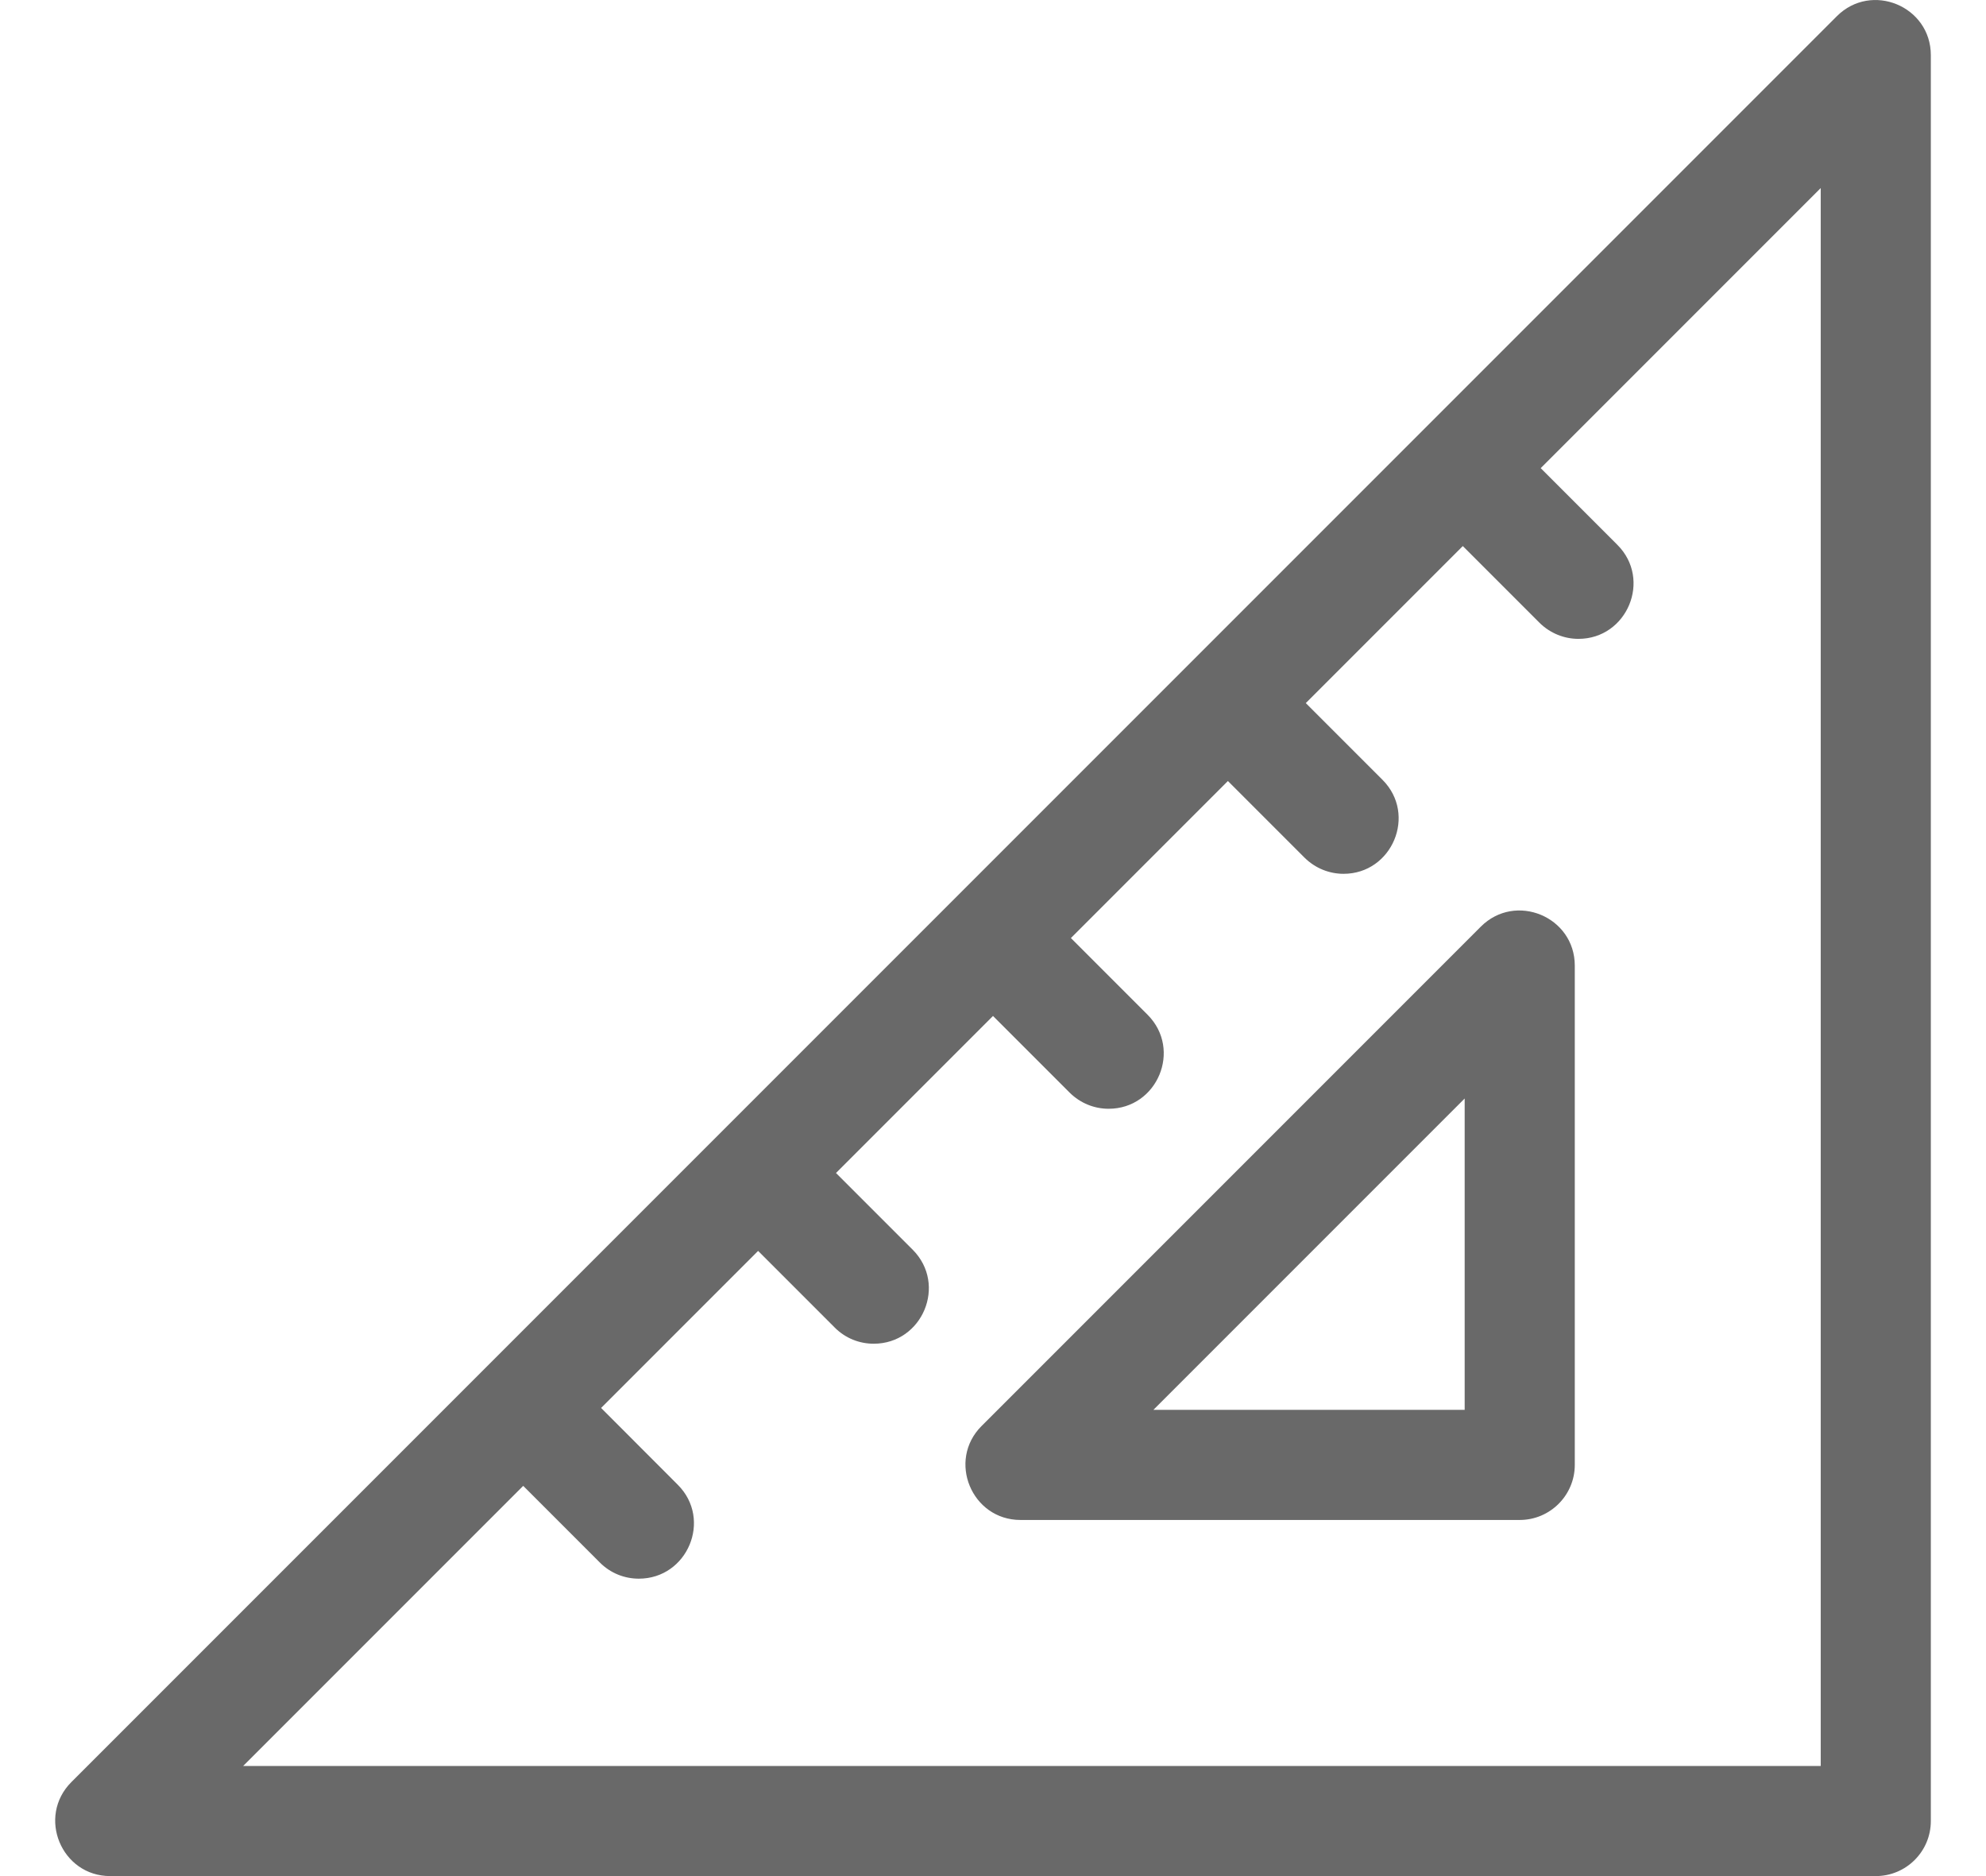
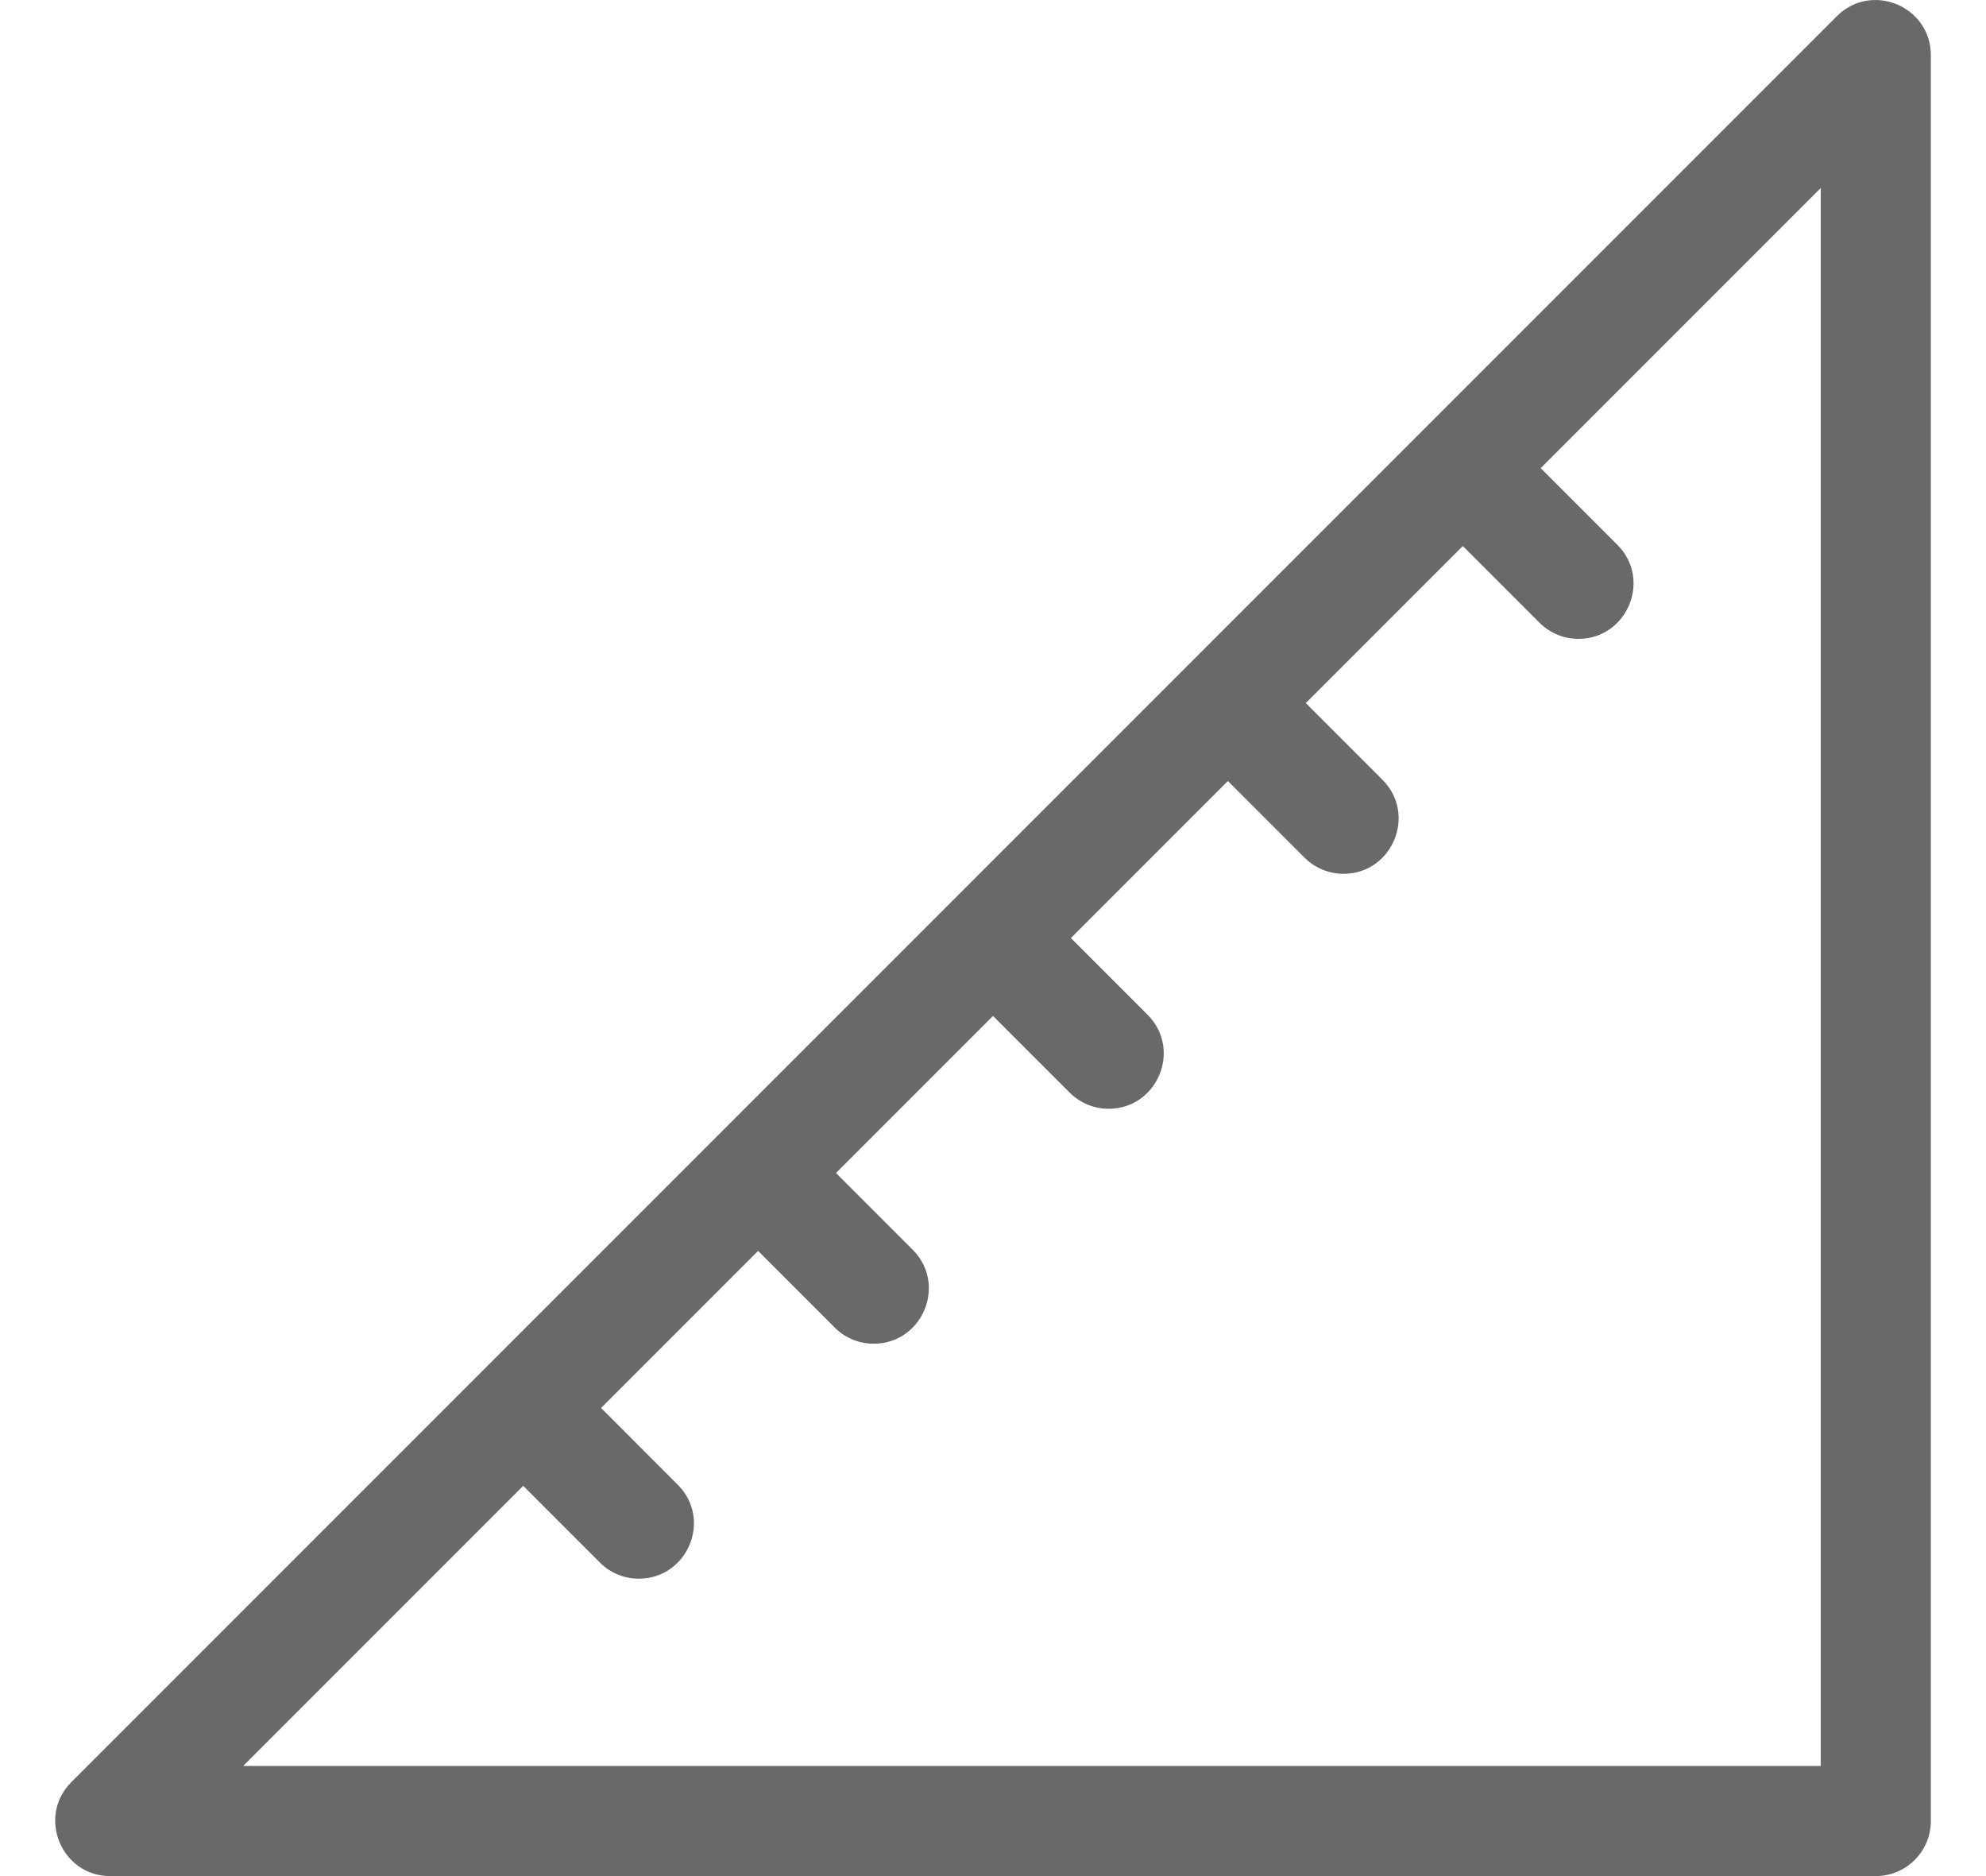
<svg xmlns="http://www.w3.org/2000/svg" width="18" height="17" viewBox="0 0 18 17" fill="none">
  <path d="M16.648 0.147L0.647 16.148C0.333 16.462 0.556 17 0.999 17H17.001C17.276 17 17.5 16.777 17.5 16.501V0.5C17.5 0.056 16.962 -0.167 16.648 0.147ZM16.502 16.002H2.204L4.742 13.464L5.437 14.159C5.535 14.257 5.662 14.305 5.79 14.305C6.231 14.305 6.458 13.769 6.143 13.454L5.448 12.758L6.871 11.335L7.566 12.03C7.664 12.128 7.791 12.176 7.919 12.176C8.36 12.176 8.587 11.64 8.272 11.324L7.577 10.629L9 9.206L9.695 9.901C9.793 9.998 9.92 10.047 10.048 10.047C10.489 10.047 10.716 9.511 10.401 9.195L9.706 8.5L11.129 7.077L11.824 7.772C11.922 7.869 12.05 7.918 12.177 7.918C12.618 7.918 12.845 7.381 12.53 7.066L11.835 6.371L13.258 4.948L13.953 5.643C14.051 5.74 14.179 5.789 14.306 5.789C14.747 5.789 14.974 5.252 14.659 4.937L13.964 4.242L16.502 1.704V16.002H16.502Z" fill="#696969" />
-   <path d="M13.421 8.397L8.897 12.921C8.583 13.234 8.806 13.773 9.249 13.773H13.774C14.049 13.773 14.273 13.549 14.273 13.274V8.75C14.273 8.306 13.735 8.083 13.421 8.397ZM13.275 12.775H10.454L13.275 9.954V12.775Z" fill="#696969" />
</svg>